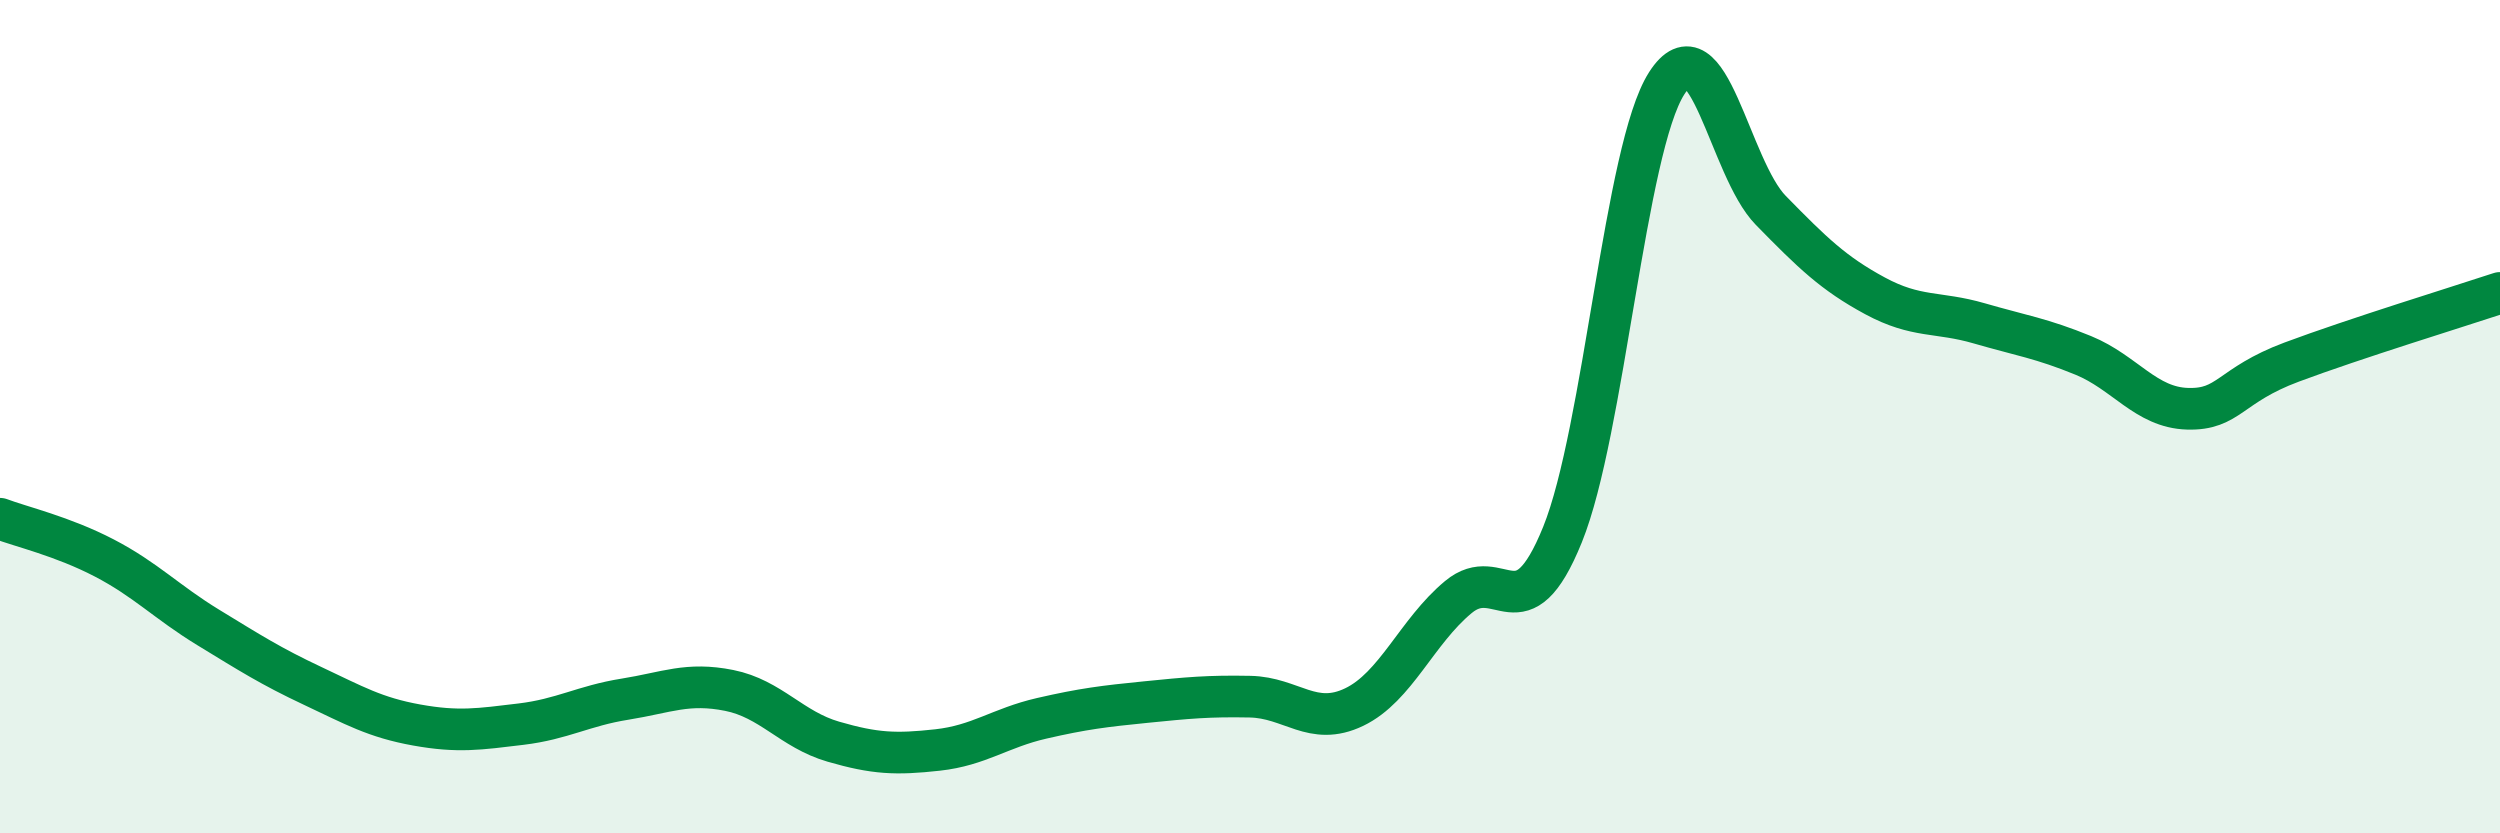
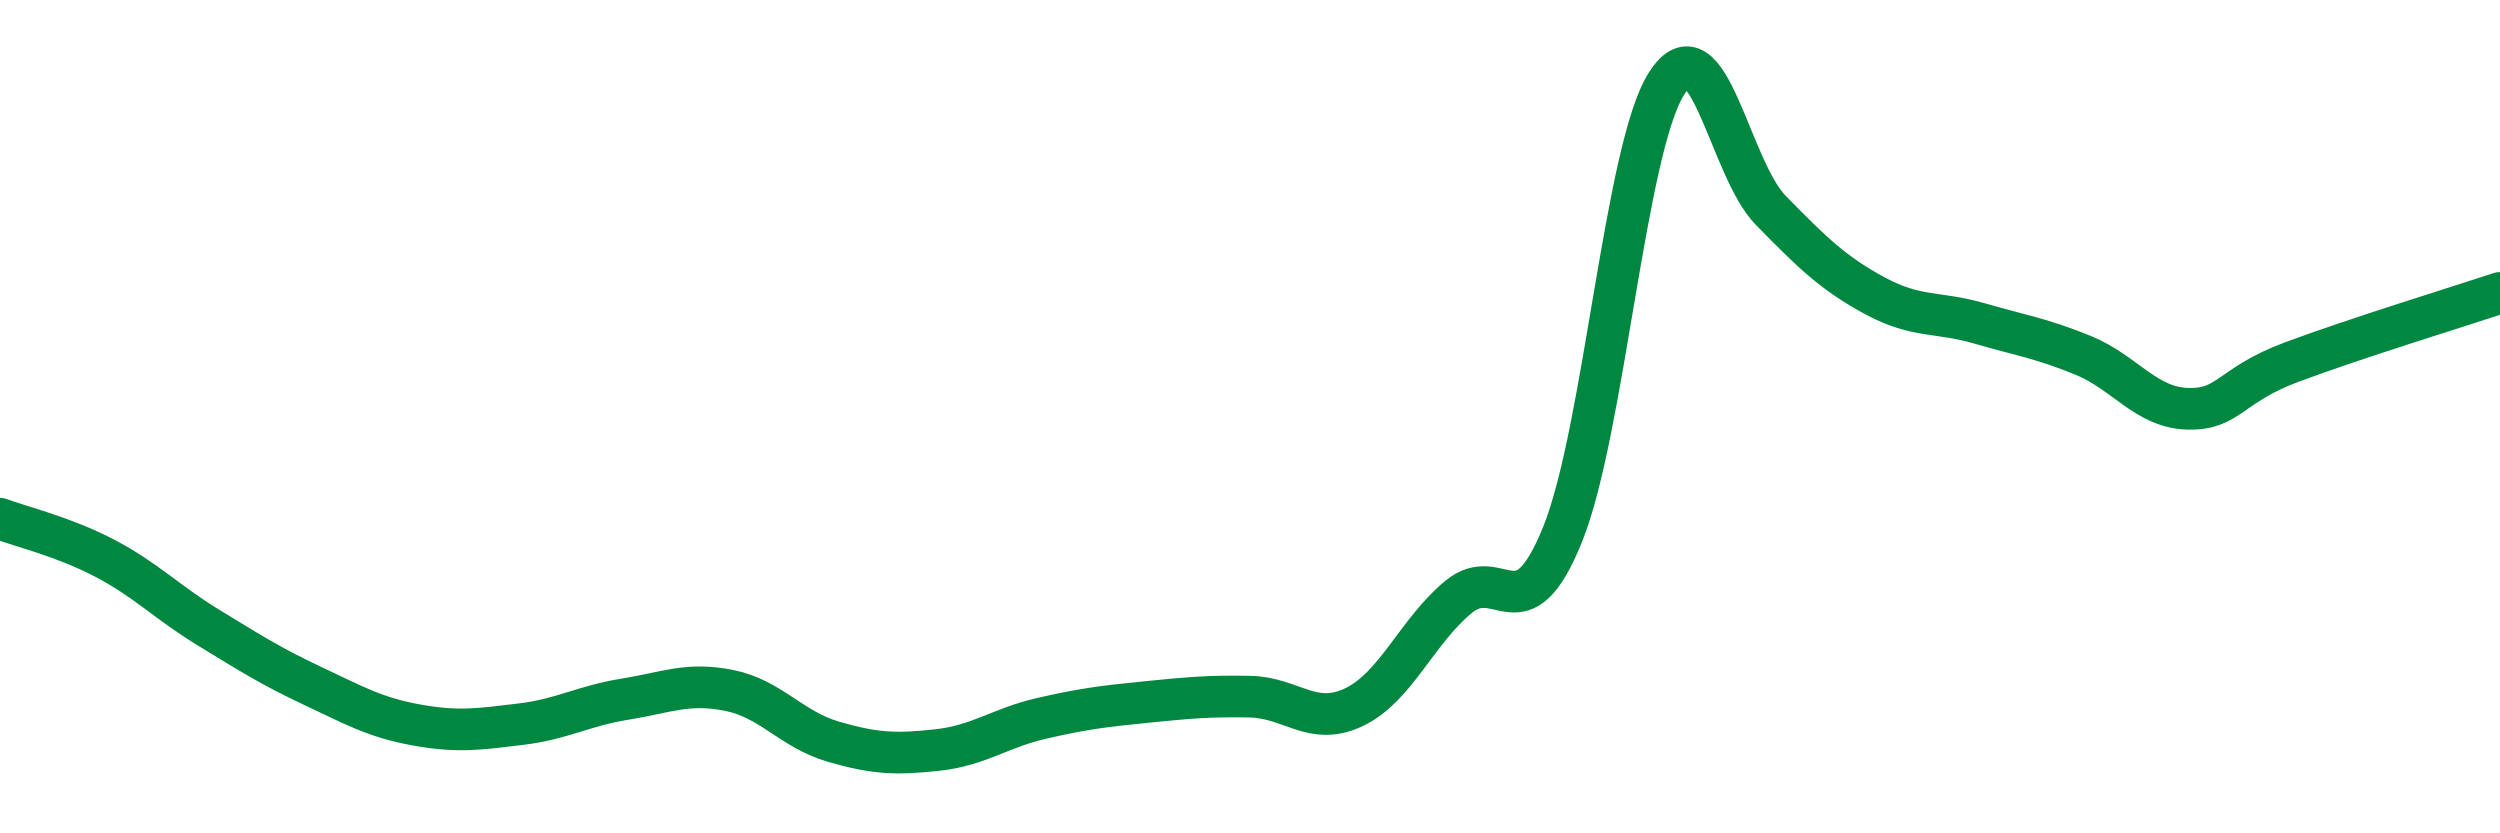
<svg xmlns="http://www.w3.org/2000/svg" width="60" height="20" viewBox="0 0 60 20">
-   <path d="M 0,12.45 C 0.5,12.64 1.5,12.87 2.5,13.39 C 3.5,13.91 4,14.45 5,15.06 C 6,15.67 6.5,15.99 7.5,16.46 C 8.5,16.93 9,17.22 10,17.4 C 11,17.58 11.5,17.5 12.5,17.38 C 13.5,17.26 14,16.94 15,16.78 C 16,16.62 16.5,16.37 17.5,16.57 C 18.5,16.77 19,17.51 20,17.8 C 21,18.09 21.5,18.11 22.5,18 C 23.5,17.89 24,17.47 25,17.24 C 26,17.01 26.5,16.95 27.5,16.85 C 28.5,16.75 29,16.7 30,16.72 C 31,16.74 31.5,17.45 32.5,16.97 C 33.5,16.49 34,15.16 35,14.33 C 36,13.5 36.5,15.3 37.5,12.83 C 38.5,10.36 39,3.56 40,2 C 41,0.44 41.5,4.03 42.5,5.05 C 43.5,6.07 44,6.56 45,7.1 C 46,7.64 46.5,7.47 47.5,7.76 C 48.5,8.05 49,8.12 50,8.53 C 51,8.94 51.5,9.78 52.5,9.81 C 53.5,9.84 53.5,9.25 55,8.69 C 56.5,8.13 59,7.36 60,7.03L60 20L0 20Z" fill="#008740" opacity="0.1" stroke-linecap="round" stroke-linejoin="round" />
  <path d="M 0,12.45 C 0.5,12.64 1.5,12.87 2.5,13.39 C 3.5,13.91 4,14.45 5,15.06 C 6,15.67 6.5,15.99 7.5,16.46 C 8.5,16.93 9,17.22 10,17.4 C 11,17.58 11.5,17.5 12.5,17.38 C 13.5,17.26 14,16.94 15,16.78 C 16,16.62 16.5,16.37 17.5,16.57 C 18.5,16.77 19,17.51 20,17.8 C 21,18.09 21.5,18.11 22.5,18 C 23.5,17.89 24,17.47 25,17.24 C 26,17.01 26.5,16.95 27.5,16.85 C 28.5,16.75 29,16.7 30,16.72 C 31,16.74 31.5,17.45 32.5,16.97 C 33.5,16.49 34,15.16 35,14.33 C 36,13.5 36.5,15.3 37.5,12.83 C 38.5,10.36 39,3.56 40,2 C 41,0.44 41.5,4.03 42.5,5.05 C 43.5,6.07 44,6.56 45,7.1 C 46,7.64 46.5,7.47 47.5,7.76 C 48.5,8.05 49,8.12 50,8.53 C 51,8.94 51.5,9.78 52.5,9.81 C 53.5,9.84 53.5,9.25 55,8.69 C 56.5,8.13 59,7.36 60,7.03" stroke="#008740" stroke-width="1" fill="none" stroke-linecap="round" stroke-linejoin="round" />
</svg>